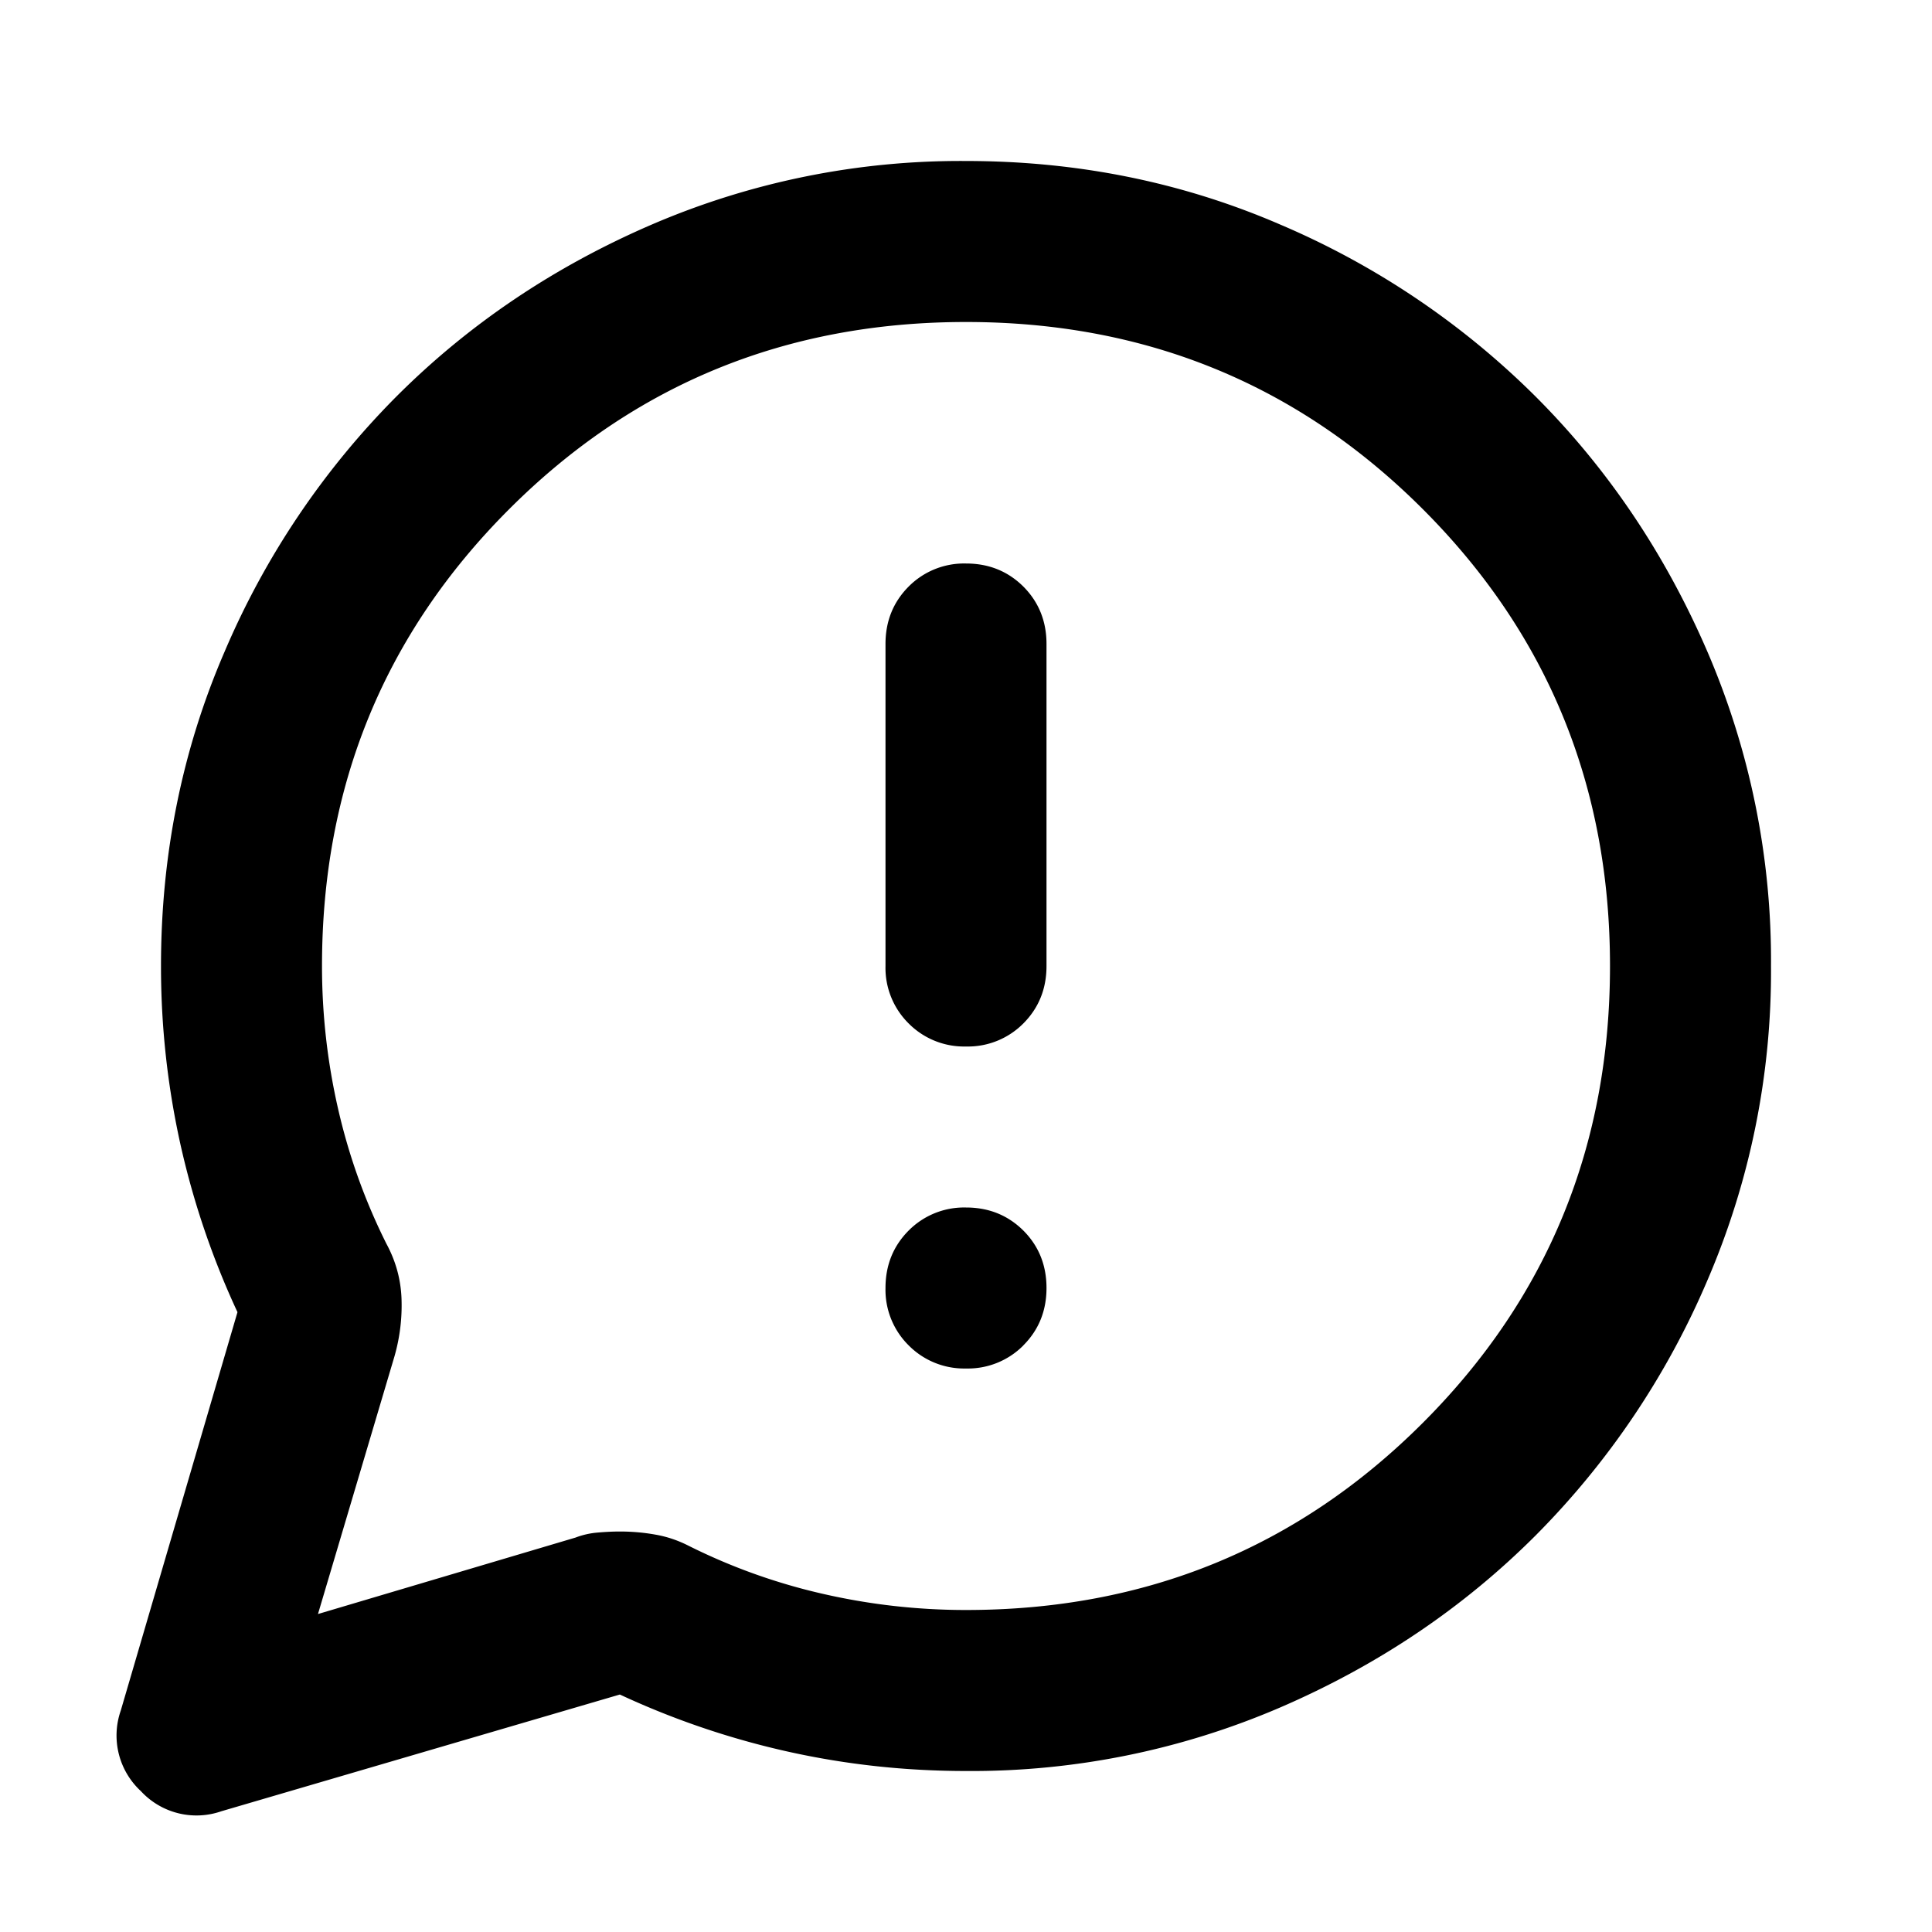
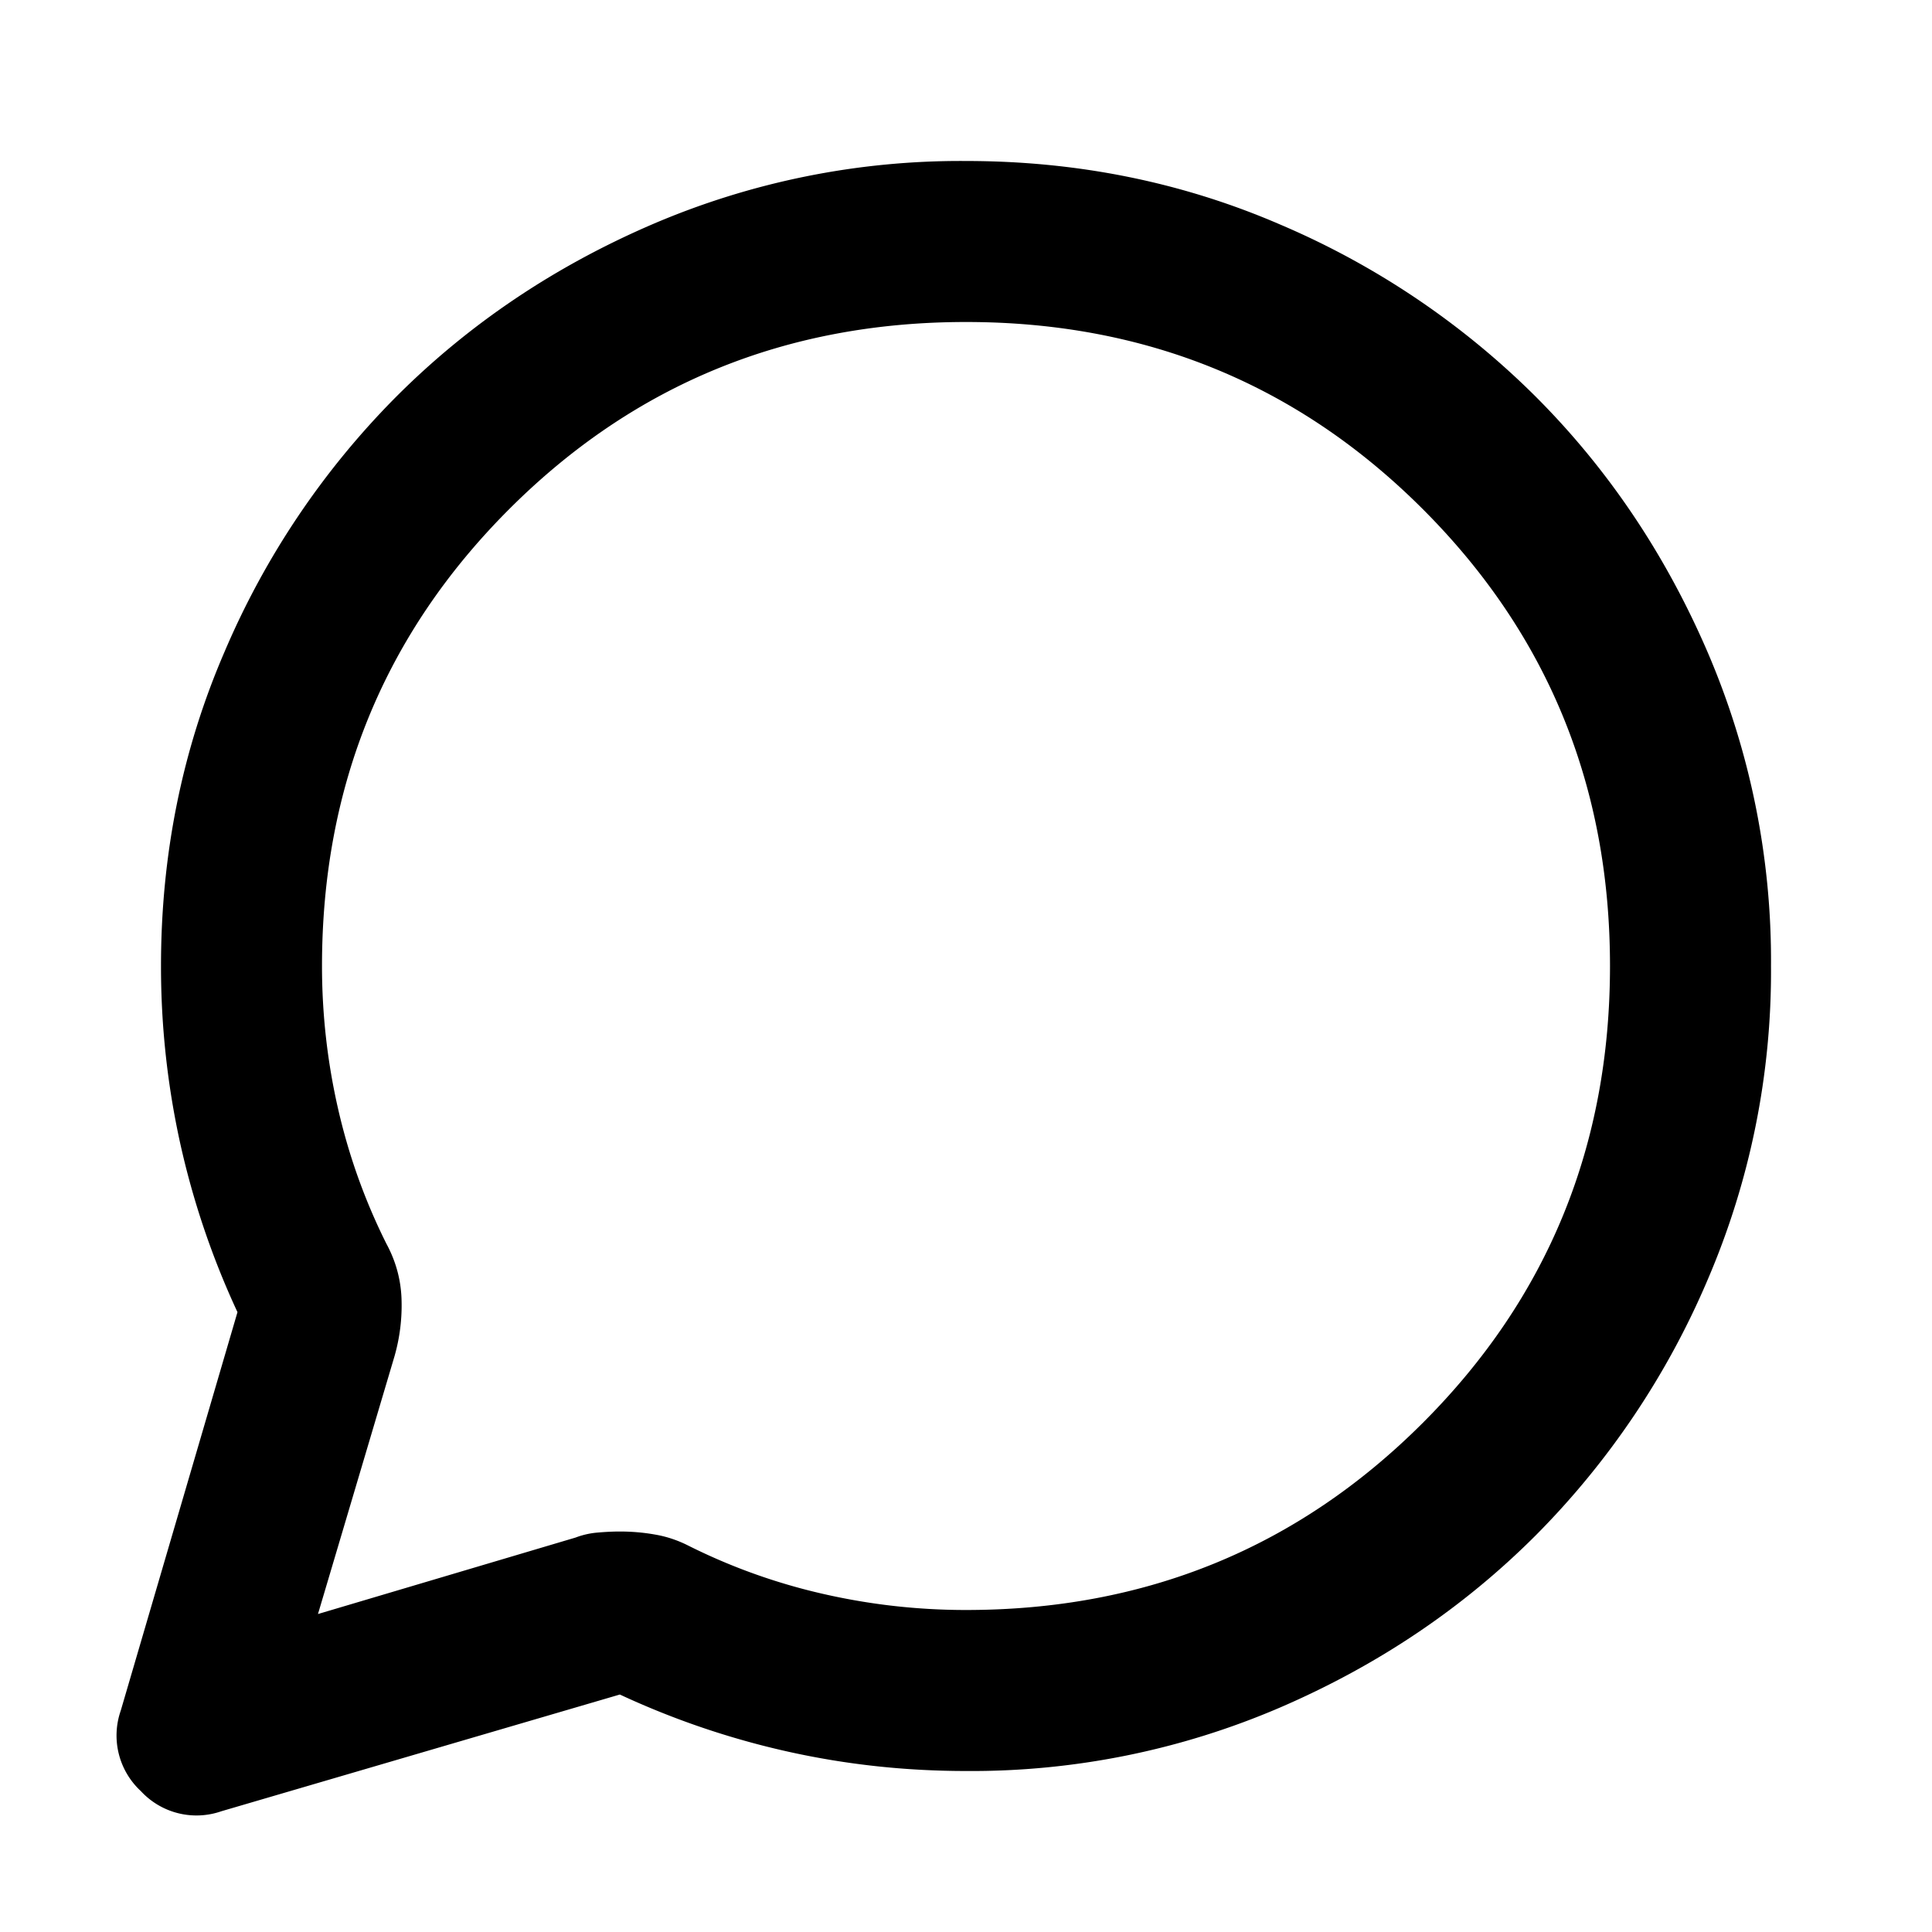
<svg xmlns="http://www.w3.org/2000/svg" width="24" height="24" fill="currentColor" viewBox="0 0 24 24">
-   <path d="M12.713 16.713A.97.97 0 0 1 12 17a.97.97 0 0 1-.713-.288A.97.97 0 0 1 11 16q0-.424.287-.713A.97.97 0 0 1 12 15q.424 0 .713.287.287.288.287.713 0 .424-.287.712m0-3.999A.97.97 0 0 1 12 13a.97.97 0 0 1-.713-.287A.97.97 0 0 1 11 12V8q0-.424.287-.713A.97.97 0 0 1 12 7q.424 0 .713.287Q13 7.576 13 8v4q0 .424-.287.713" />
  <path d="M2.95 16.3a10.2 10.2 0 0 1-.712-2.1A10.2 10.2 0 0 1 2 12q0-2.075.788-3.9a10.1 10.1 0 0 1 2.137-3.175q1.35-1.35 3.175-2.137A9.7 9.7 0 0 1 12 2q2.075 0 3.9.788a10.1 10.1 0 0 1 3.175 2.137q1.35 1.35 2.137 3.175A9.7 9.7 0 0 1 22 12a9.7 9.7 0 0 1-.788 3.9 10.1 10.1 0 0 1-2.137 3.175q-1.35 1.35-3.175 2.137A9.7 9.7 0 0 1 12 22q-1.125 0-2.2-.238a10.2 10.2 0 0 1-2.1-.712L2.75 22.5a.94.94 0 0 1-1-.25.94.94 0 0 1-.25-1zm4.2 2.8a1 1 0 0 1 .275-.062q.15-.013.275-.013.225 0 .438.038.212.036.412.137a7.4 7.4 0 0 0 1.675.6Q11.1 20 12 20q3.35 0 5.675-2.325T20 12t-2.325-5.675T12 4 6.325 6.325 4 12q0 .9.2 1.775t.6 1.675q.176.325.188.688t-.088.712l-.95 3.2z" />
</svg>